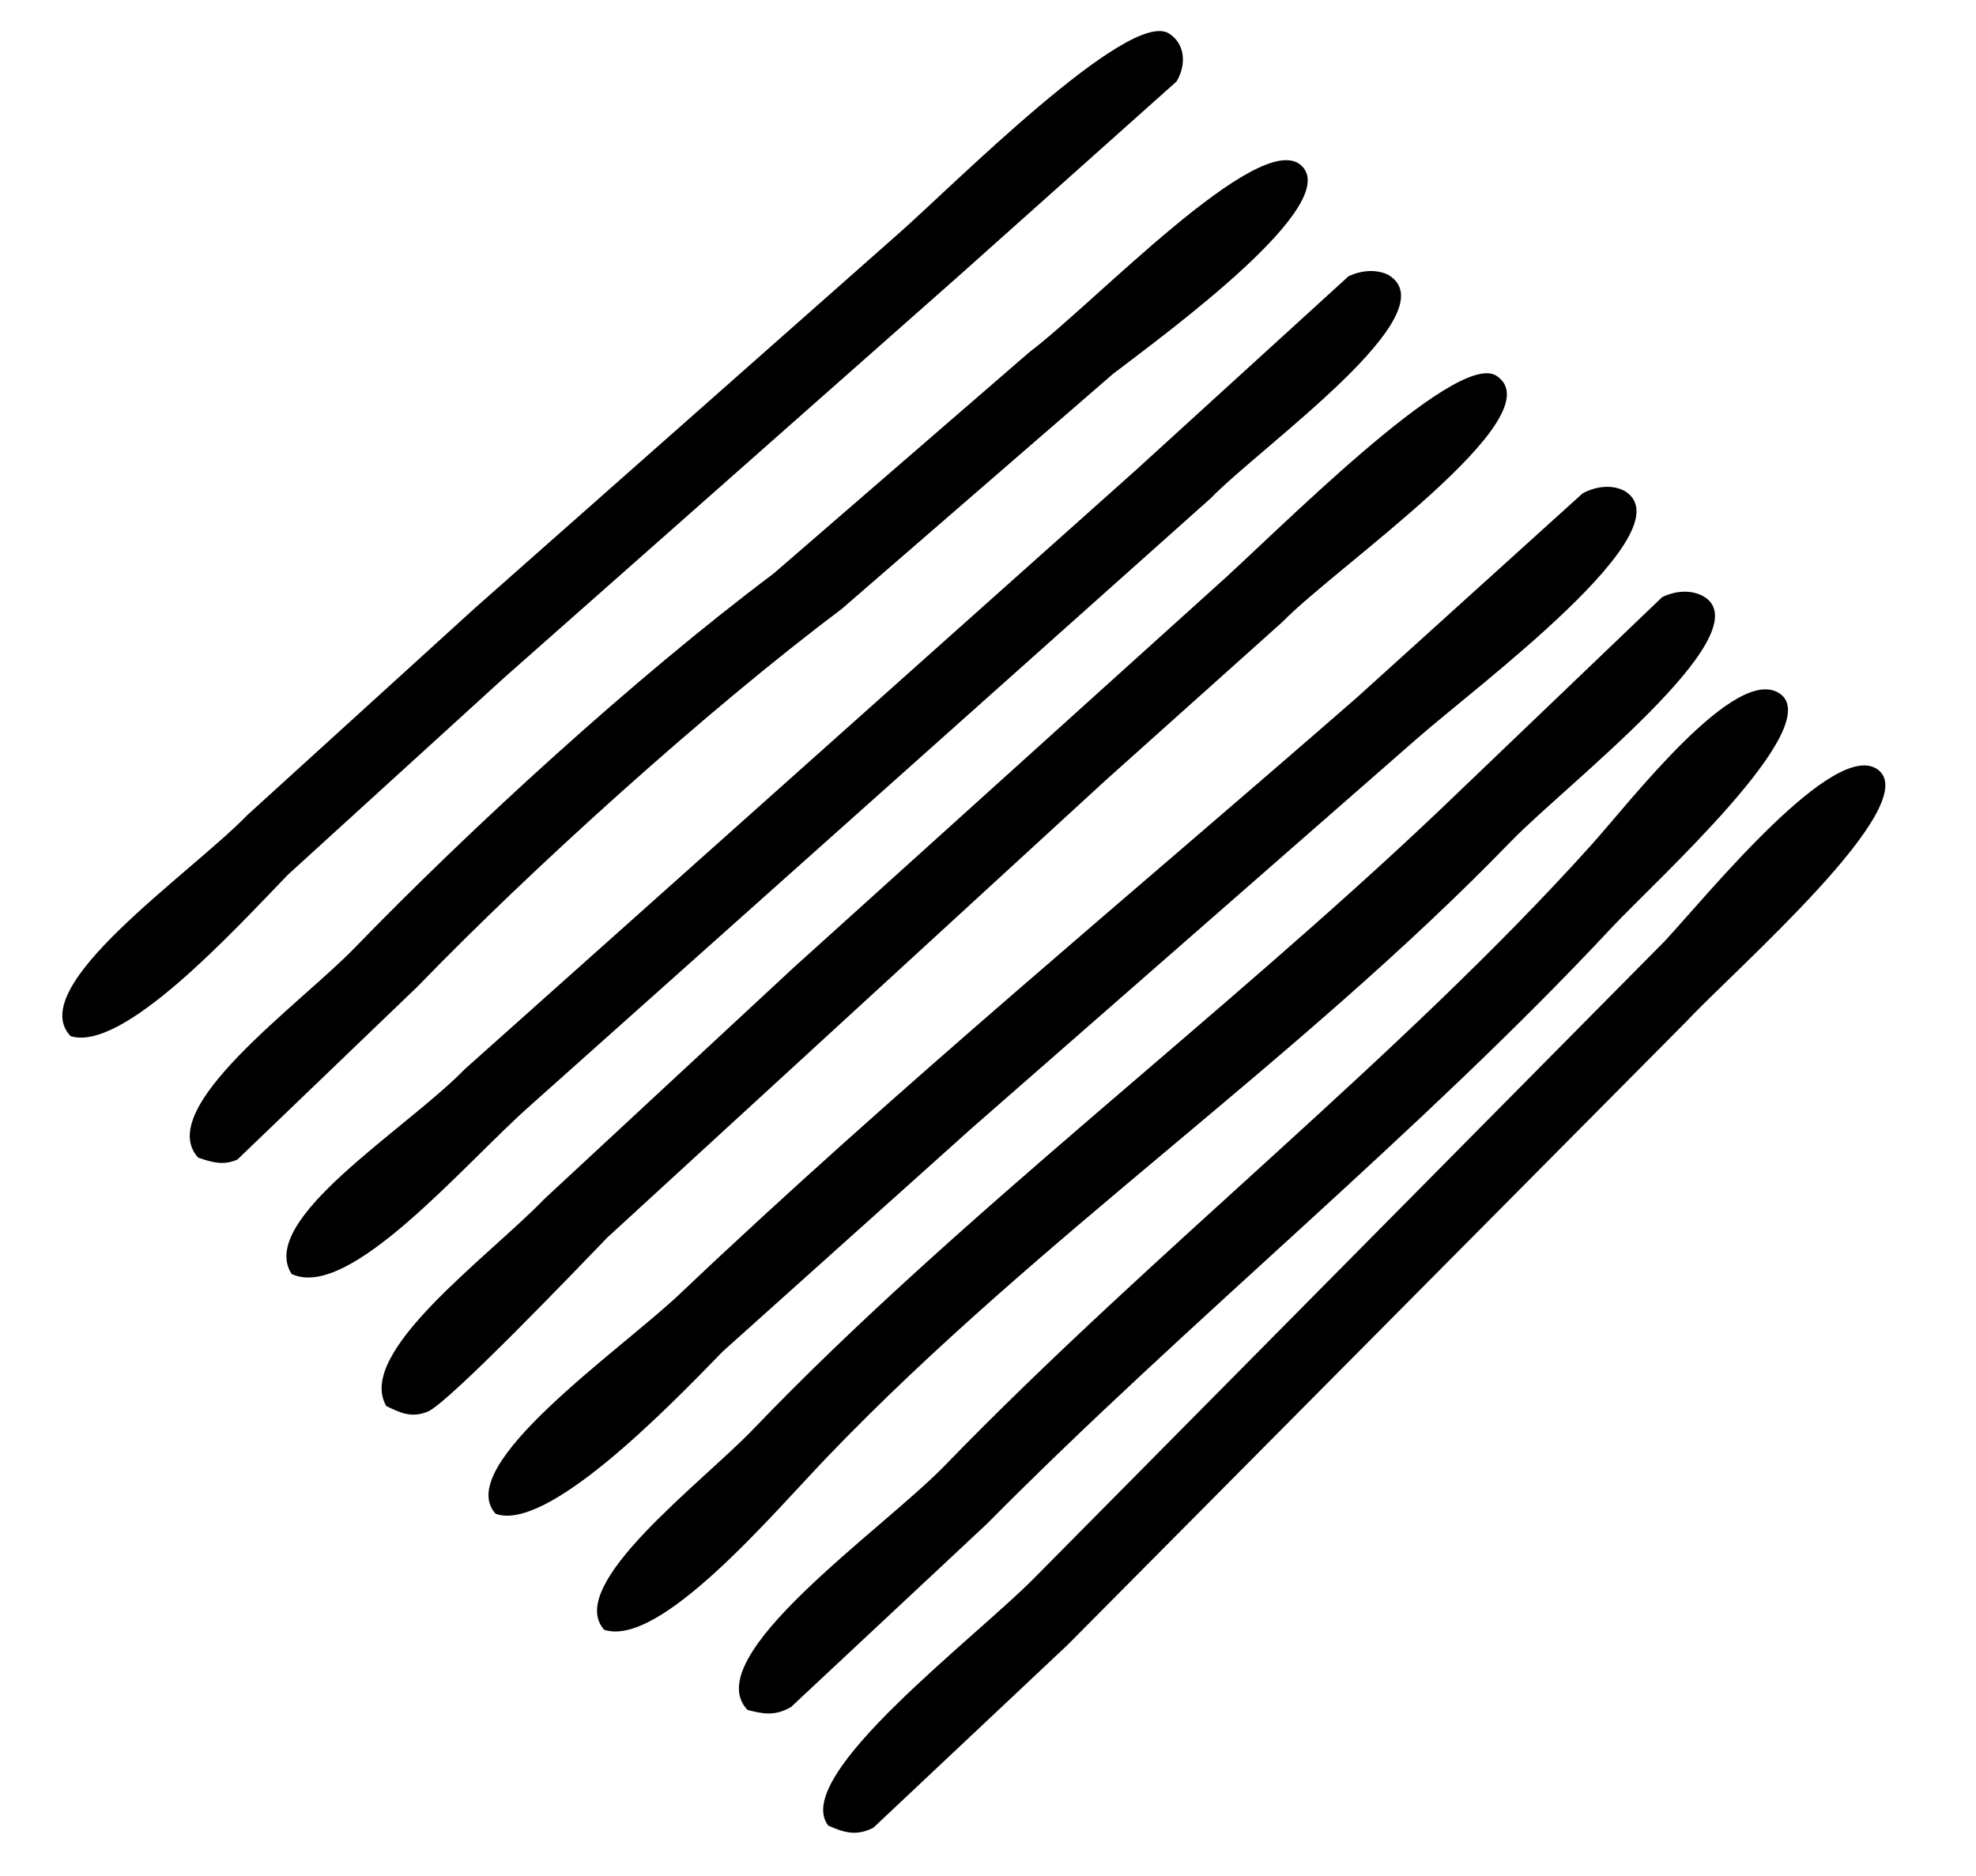
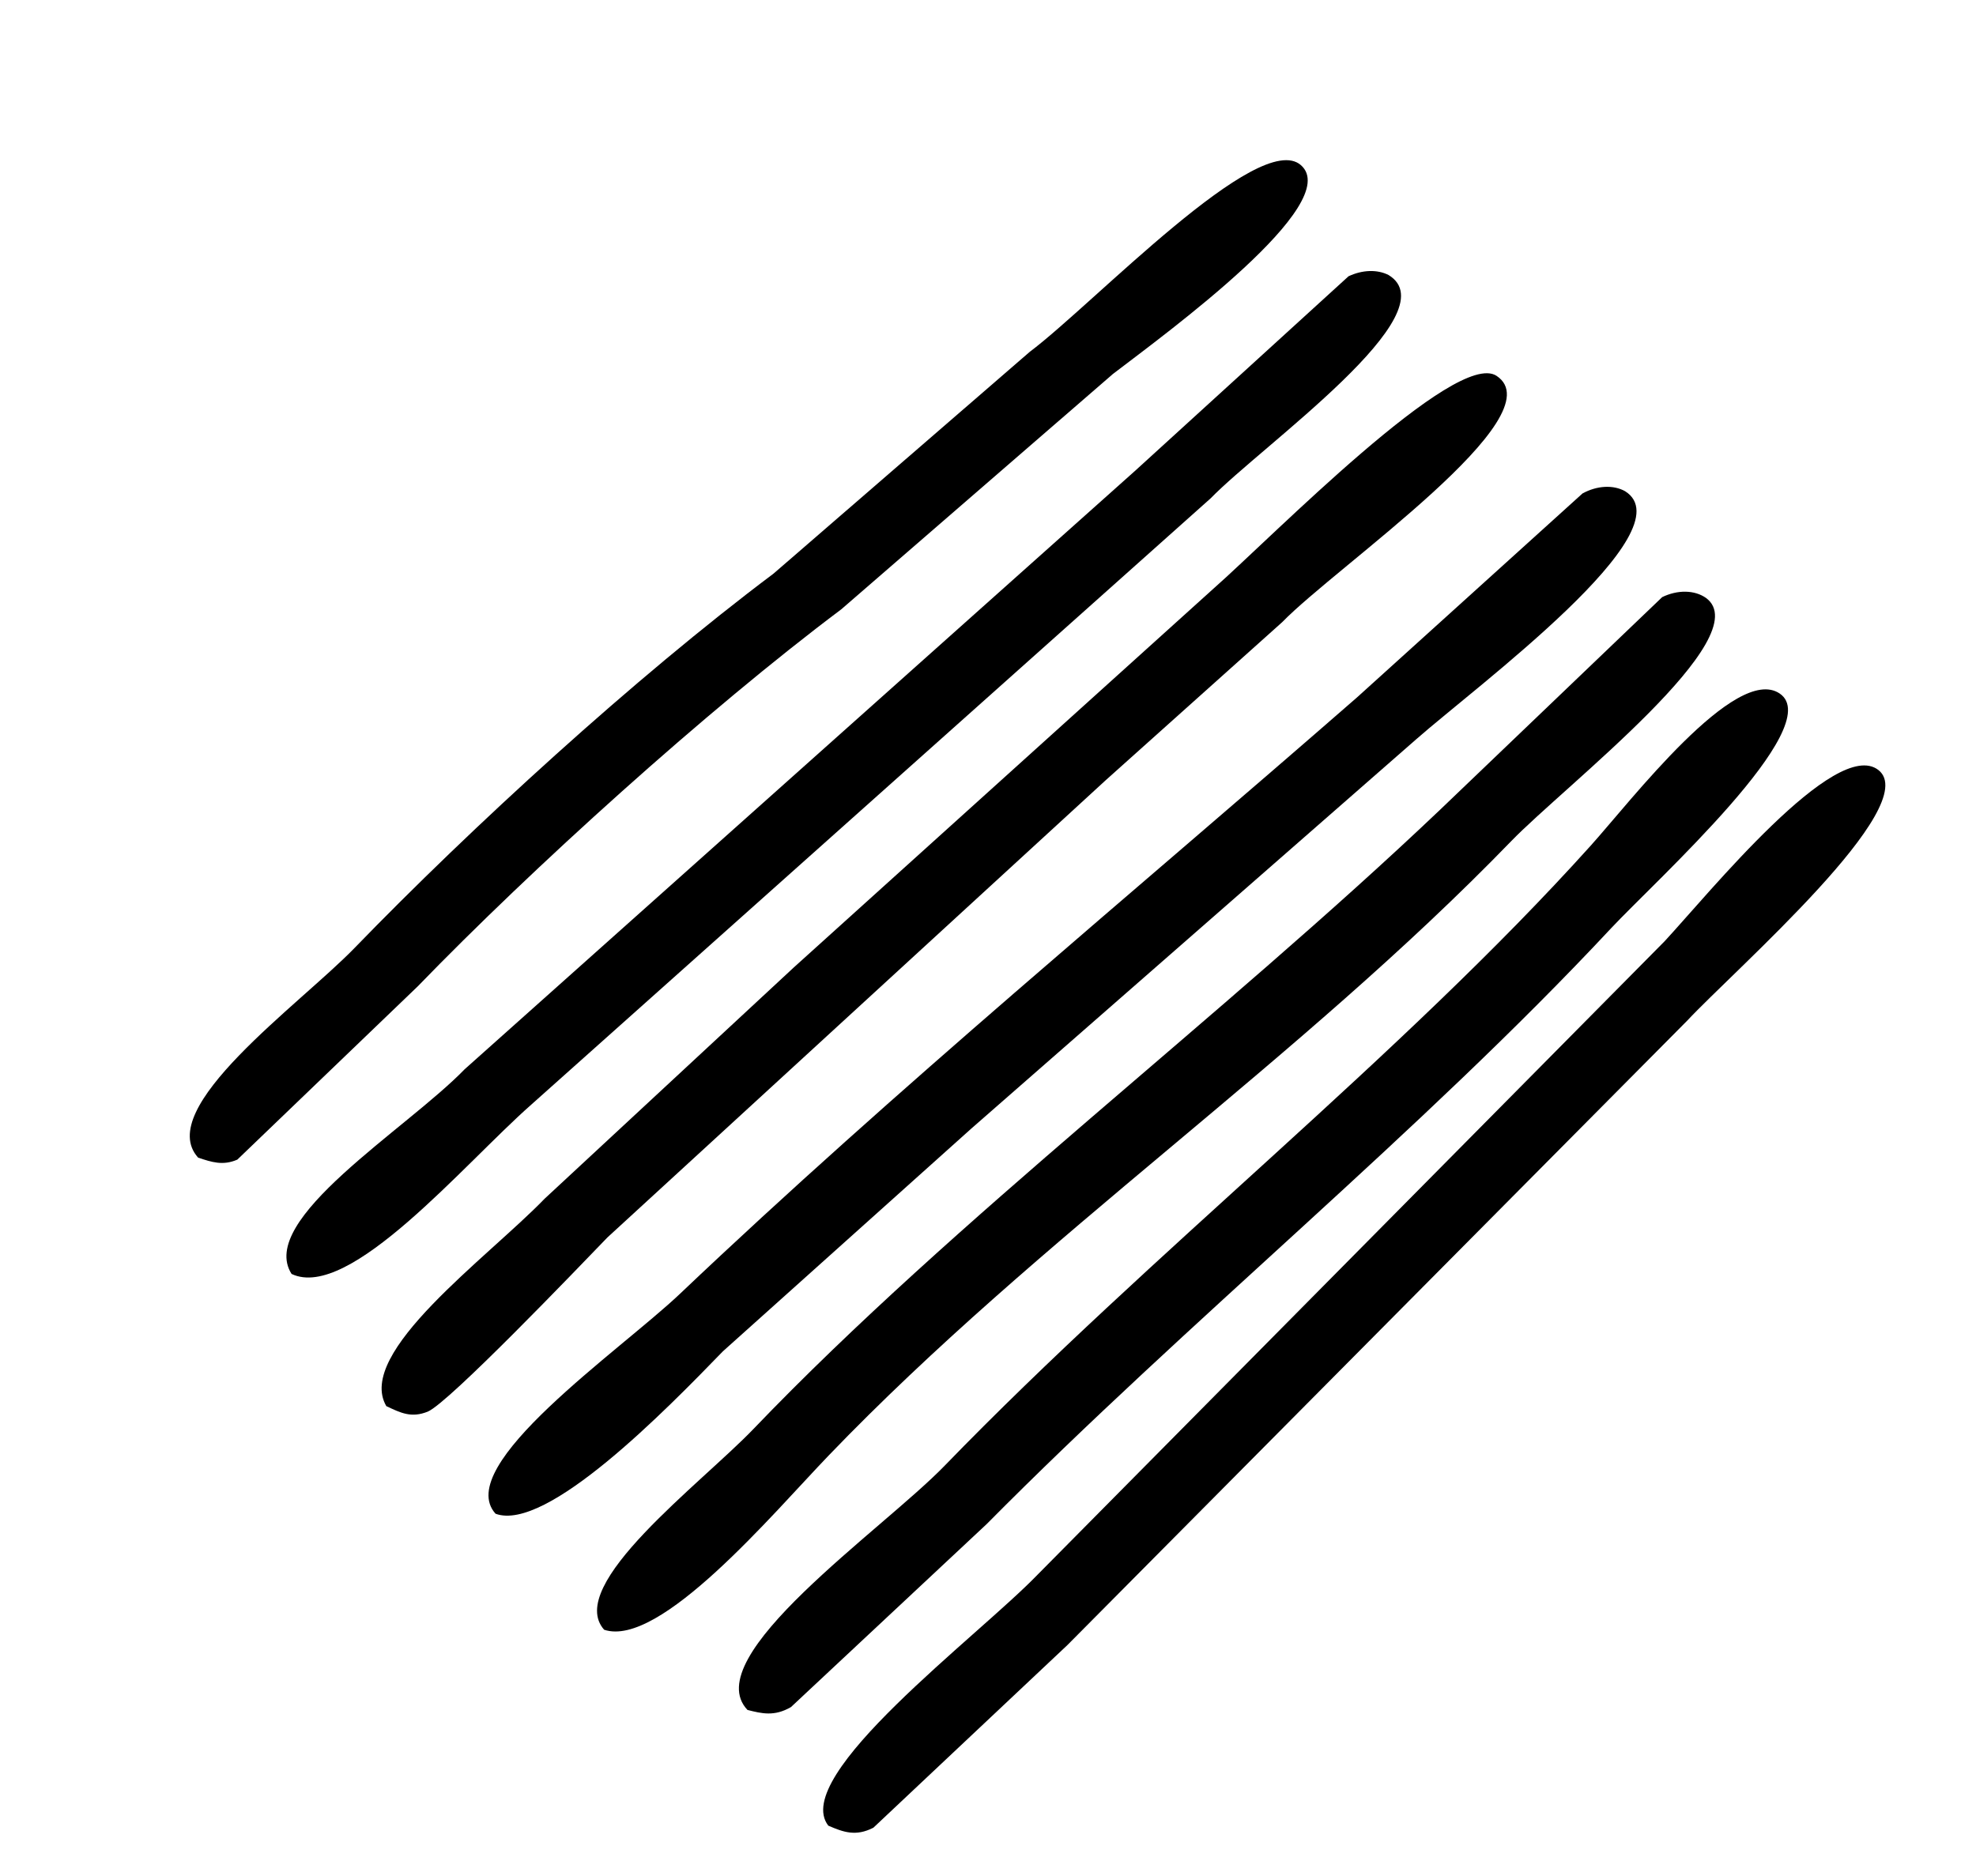
<svg xmlns="http://www.w3.org/2000/svg" width="178" height="169" viewBox="0 0 178 169" fill="none">
  <path fill-rule="evenodd" clip-rule="evenodd" d="M34.8 126.693C31.989 121.88 43.897 113.346 49.066 107.999L71.524 87.15C84.129 75.77 96.737 64.388 109.346 53.004C114.567 48.405 131.154 31.444 134.811 33.864C140.233 37.452 120.402 51.007 115.502 56.056C110.208 60.8 104.913 65.543 99.617 70.286L54.722 111.49C51.997 114.312 40.426 126.399 38.532 127.189C37.049 127.784 36.097 127.304 34.8 126.693Z" fill="black" />
  <path fill-rule="evenodd" clip-rule="evenodd" d="M54.422 146.841C50.851 142.821 63.168 133.66 67.876 128.747C86.057 109.776 110.056 91.664 129.715 72.967C136.385 66.577 143.058 60.188 149.733 53.8C150.419 53.469 151.145 53.301 151.836 53.313C152.527 53.324 153.159 53.515 153.666 53.866C158.462 57.351 140.93 70.82 136.124 75.795C116.919 95.626 93.628 111.389 74.642 131.146C69.584 136.411 59.434 148.512 54.422 146.841Z" fill="black" />
  <path fill-rule="evenodd" clip-rule="evenodd" d="M44.64 136.388C40.737 132.059 55.842 121.707 61.251 116.573C80.729 98.074 101.846 80.638 122.246 62.832L142.555 44.46C143.198 44.108 143.891 43.904 144.564 43.868C145.237 43.833 145.867 43.967 146.39 44.258C152.014 47.802 132.994 61.832 127.555 66.625C114.206 78.306 100.855 89.992 87.501 101.681C80.039 108.37 72.579 115.061 65.121 121.753C60.001 127.039 49.214 138.081 44.64 136.388Z" fill="black" />
  <path fill-rule="evenodd" clip-rule="evenodd" d="M26.265 114.783C23.145 109.888 36.579 101.783 41.86 96.337C61.982 78.369 82.107 60.401 102.236 42.433L121.476 24.893C122.092 24.604 122.738 24.442 123.364 24.422C123.99 24.402 124.577 24.523 125.078 24.777C130.713 28.192 113.646 40.168 109.062 44.894C88.659 63.107 68.253 81.322 47.845 99.539C41.804 104.861 31.468 117.255 26.265 114.783Z" fill="black" />
-   <path fill-rule="evenodd" clip-rule="evenodd" d="M6.356 93.355C2.132 88.912 17.066 78.816 22.267 73.45L42.772 54.795C55.502 43.542 68.23 32.287 80.958 21.031C85.894 16.682 101.682 0.784 105.288 3.01C105.955 3.419 106.39 4.075 106.519 4.864C106.648 5.654 106.462 6.527 105.993 7.334C99.407 13.213 92.82 19.095 86.232 24.979C72.648 36.995 59.051 49.015 45.441 61.039L25.948 78.801C20.984 83.934 11.05 94.828 6.356 93.355Z" fill="black" />
  <path fill-rule="evenodd" clip-rule="evenodd" d="M74.613 164.491C71.152 160.011 88.123 147.433 93.495 141.849C112.31 122.838 131.128 103.824 149.95 84.807C153.953 80.487 165.352 66.402 169.201 69.374C173.303 72.558 156.28 87.362 151.981 91.966L96.154 148.221C90.329 153.706 84.502 159.192 78.674 164.678C77.094 165.487 75.983 165.085 74.613 164.491Z" fill="black" />
  <path fill-rule="evenodd" clip-rule="evenodd" d="M17.85 104.306C13.825 99.855 26.968 90.539 31.933 85.419C42.456 74.556 57.143 61.095 69.68 51.683C77.376 45.017 85.072 38.354 92.767 31.695C98.512 27.383 113.429 11.579 117.19 14.882C121.094 18.326 105.191 29.921 100.246 33.7C92.095 40.76 83.944 47.825 75.791 54.893C63.662 63.994 47.851 78.308 37.642 88.86C32.221 94.066 26.8 99.274 21.379 104.483C20.067 105.052 19.057 104.704 17.85 104.306Z" fill="black" />
  <path fill-rule="evenodd" clip-rule="evenodd" d="M67.335 154.067C62.794 149.292 79.464 137.876 85.103 132.053C103.789 112.766 126.137 95.258 143.302 76.183C146.877 72.212 156.362 59.808 160.316 62.487C164.628 65.41 149.087 79.4 145.126 83.639C128.012 101.981 107.111 118.911 88.877 137.323C83.004 142.815 77.129 148.31 71.252 153.807C69.759 154.674 68.633 154.395 67.335 154.067Z" fill="black" />
</svg>